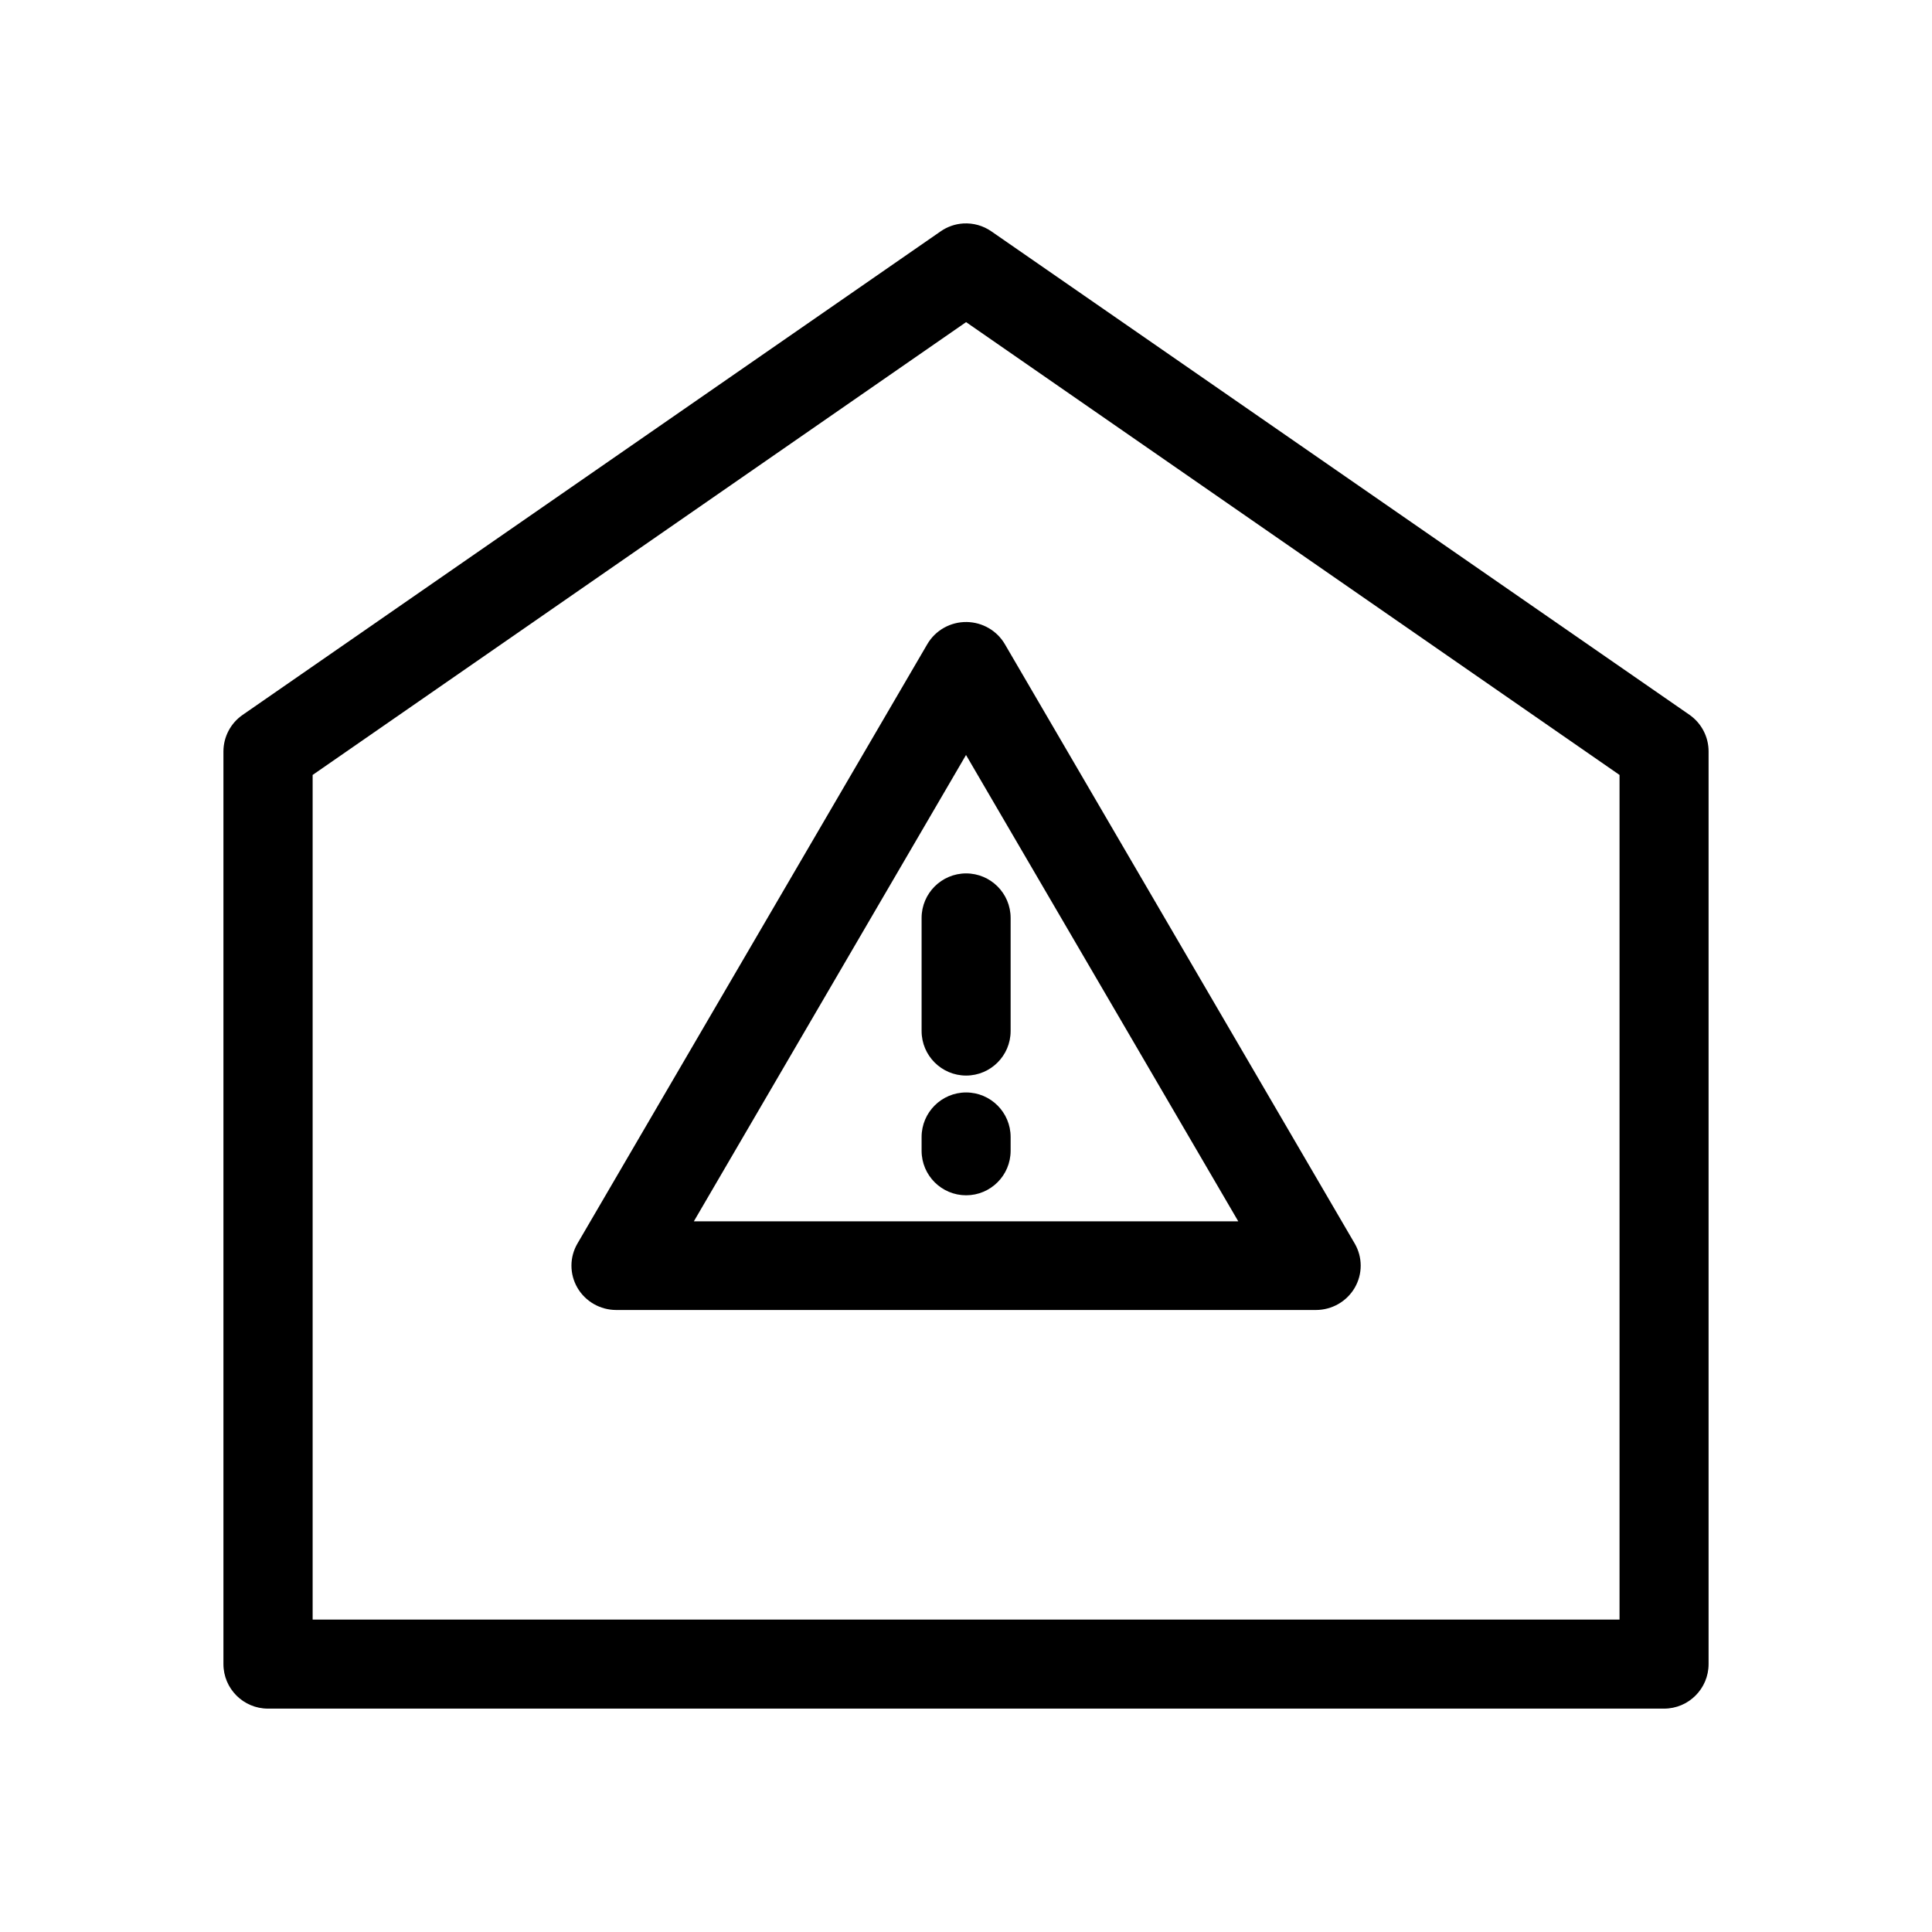
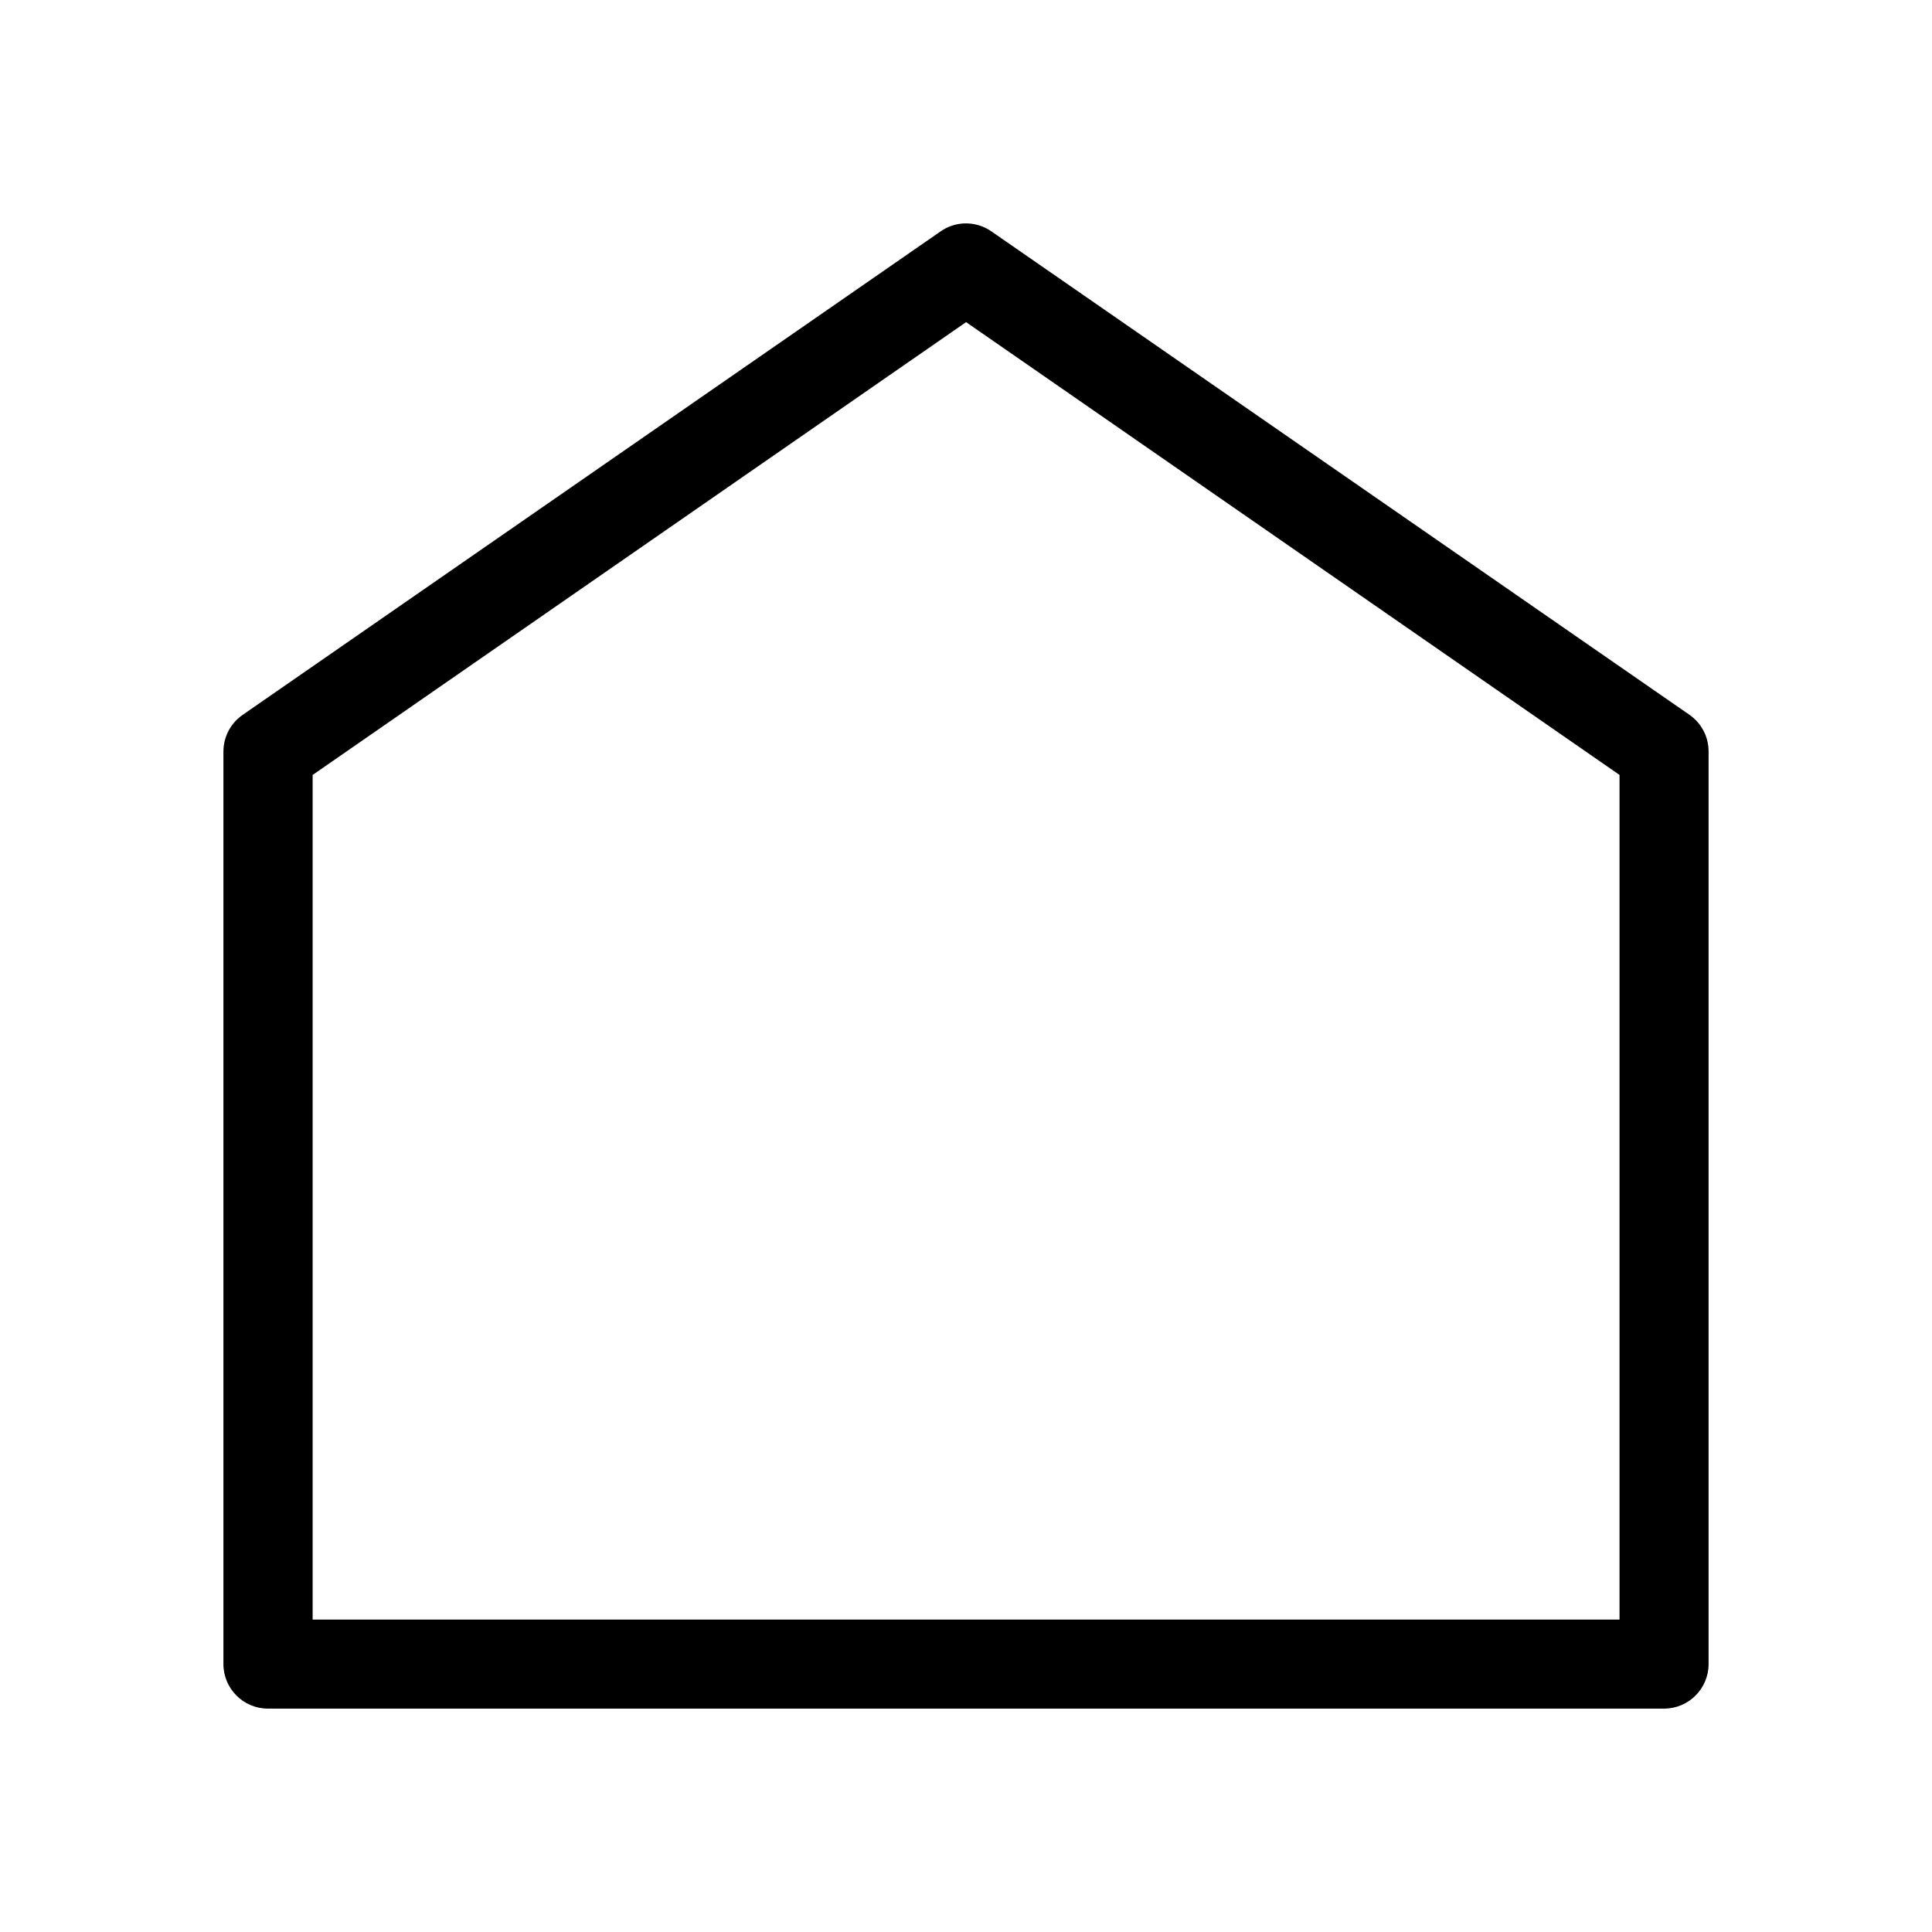
<svg xmlns="http://www.w3.org/2000/svg" fill="#000000" width="800px" height="800px" version="1.1" viewBox="144 144 512 512">
  <g>
    <path d="m399.27 203.22c-2.148 0.137-4.219 0.859-5.988 2.09l-184.96 128.13c-3.195 2.199-5.106 5.828-5.113 9.707v241.86c0.008 6.512 5.285 11.789 11.797 11.797h369.99c6.512-0.008 11.789-5.285 11.797-11.797v-241.86c0.008-3.867-1.883-7.492-5.055-9.707l-185.02-128.13c-2.176-1.512-4.797-2.246-7.438-2.09zm0.754 26.148 173.17 120v223.84h-346.34v-223.84z" fill-rule="evenodd" />
-     <path d="m400.2 308.84c-4.309-0.062-8.316 2.191-10.465 5.887l-92.695 158.8c-2.129 3.633-2.133 8.113-0.016 11.75 2.121 3.637 6.043 5.879 10.285 5.883h185.42c4.246-0.004 8.164-2.246 10.285-5.883 2.121-3.637 2.113-8.117-0.012-11.75l-92.695-158.8c-2.086-3.586-5.926-5.82-10.105-5.887zm-0.195 35.238 72.152 123.59h-144.28z" fill-rule="evenodd" />
-     <path d="m400.03 375.46c-6.512 0.008-11.789 5.285-11.797 11.797v29.984c0.008 6.512 5.285 11.789 11.797 11.797 6.512-0.008 11.789-5.285 11.797-11.797v-29.984c-0.008-6.512-5.285-11.789-11.797-11.797z" />
-     <path d="m400.03 433.51c-6.512 0.008-11.789 5.285-11.797 11.797v3.664c0.008 6.512 5.285 11.789 11.797 11.793 6.512-0.004 11.789-5.281 11.797-11.793v-3.664c-0.008-6.512-5.285-11.789-11.797-11.797z" />
  </g>
</svg>